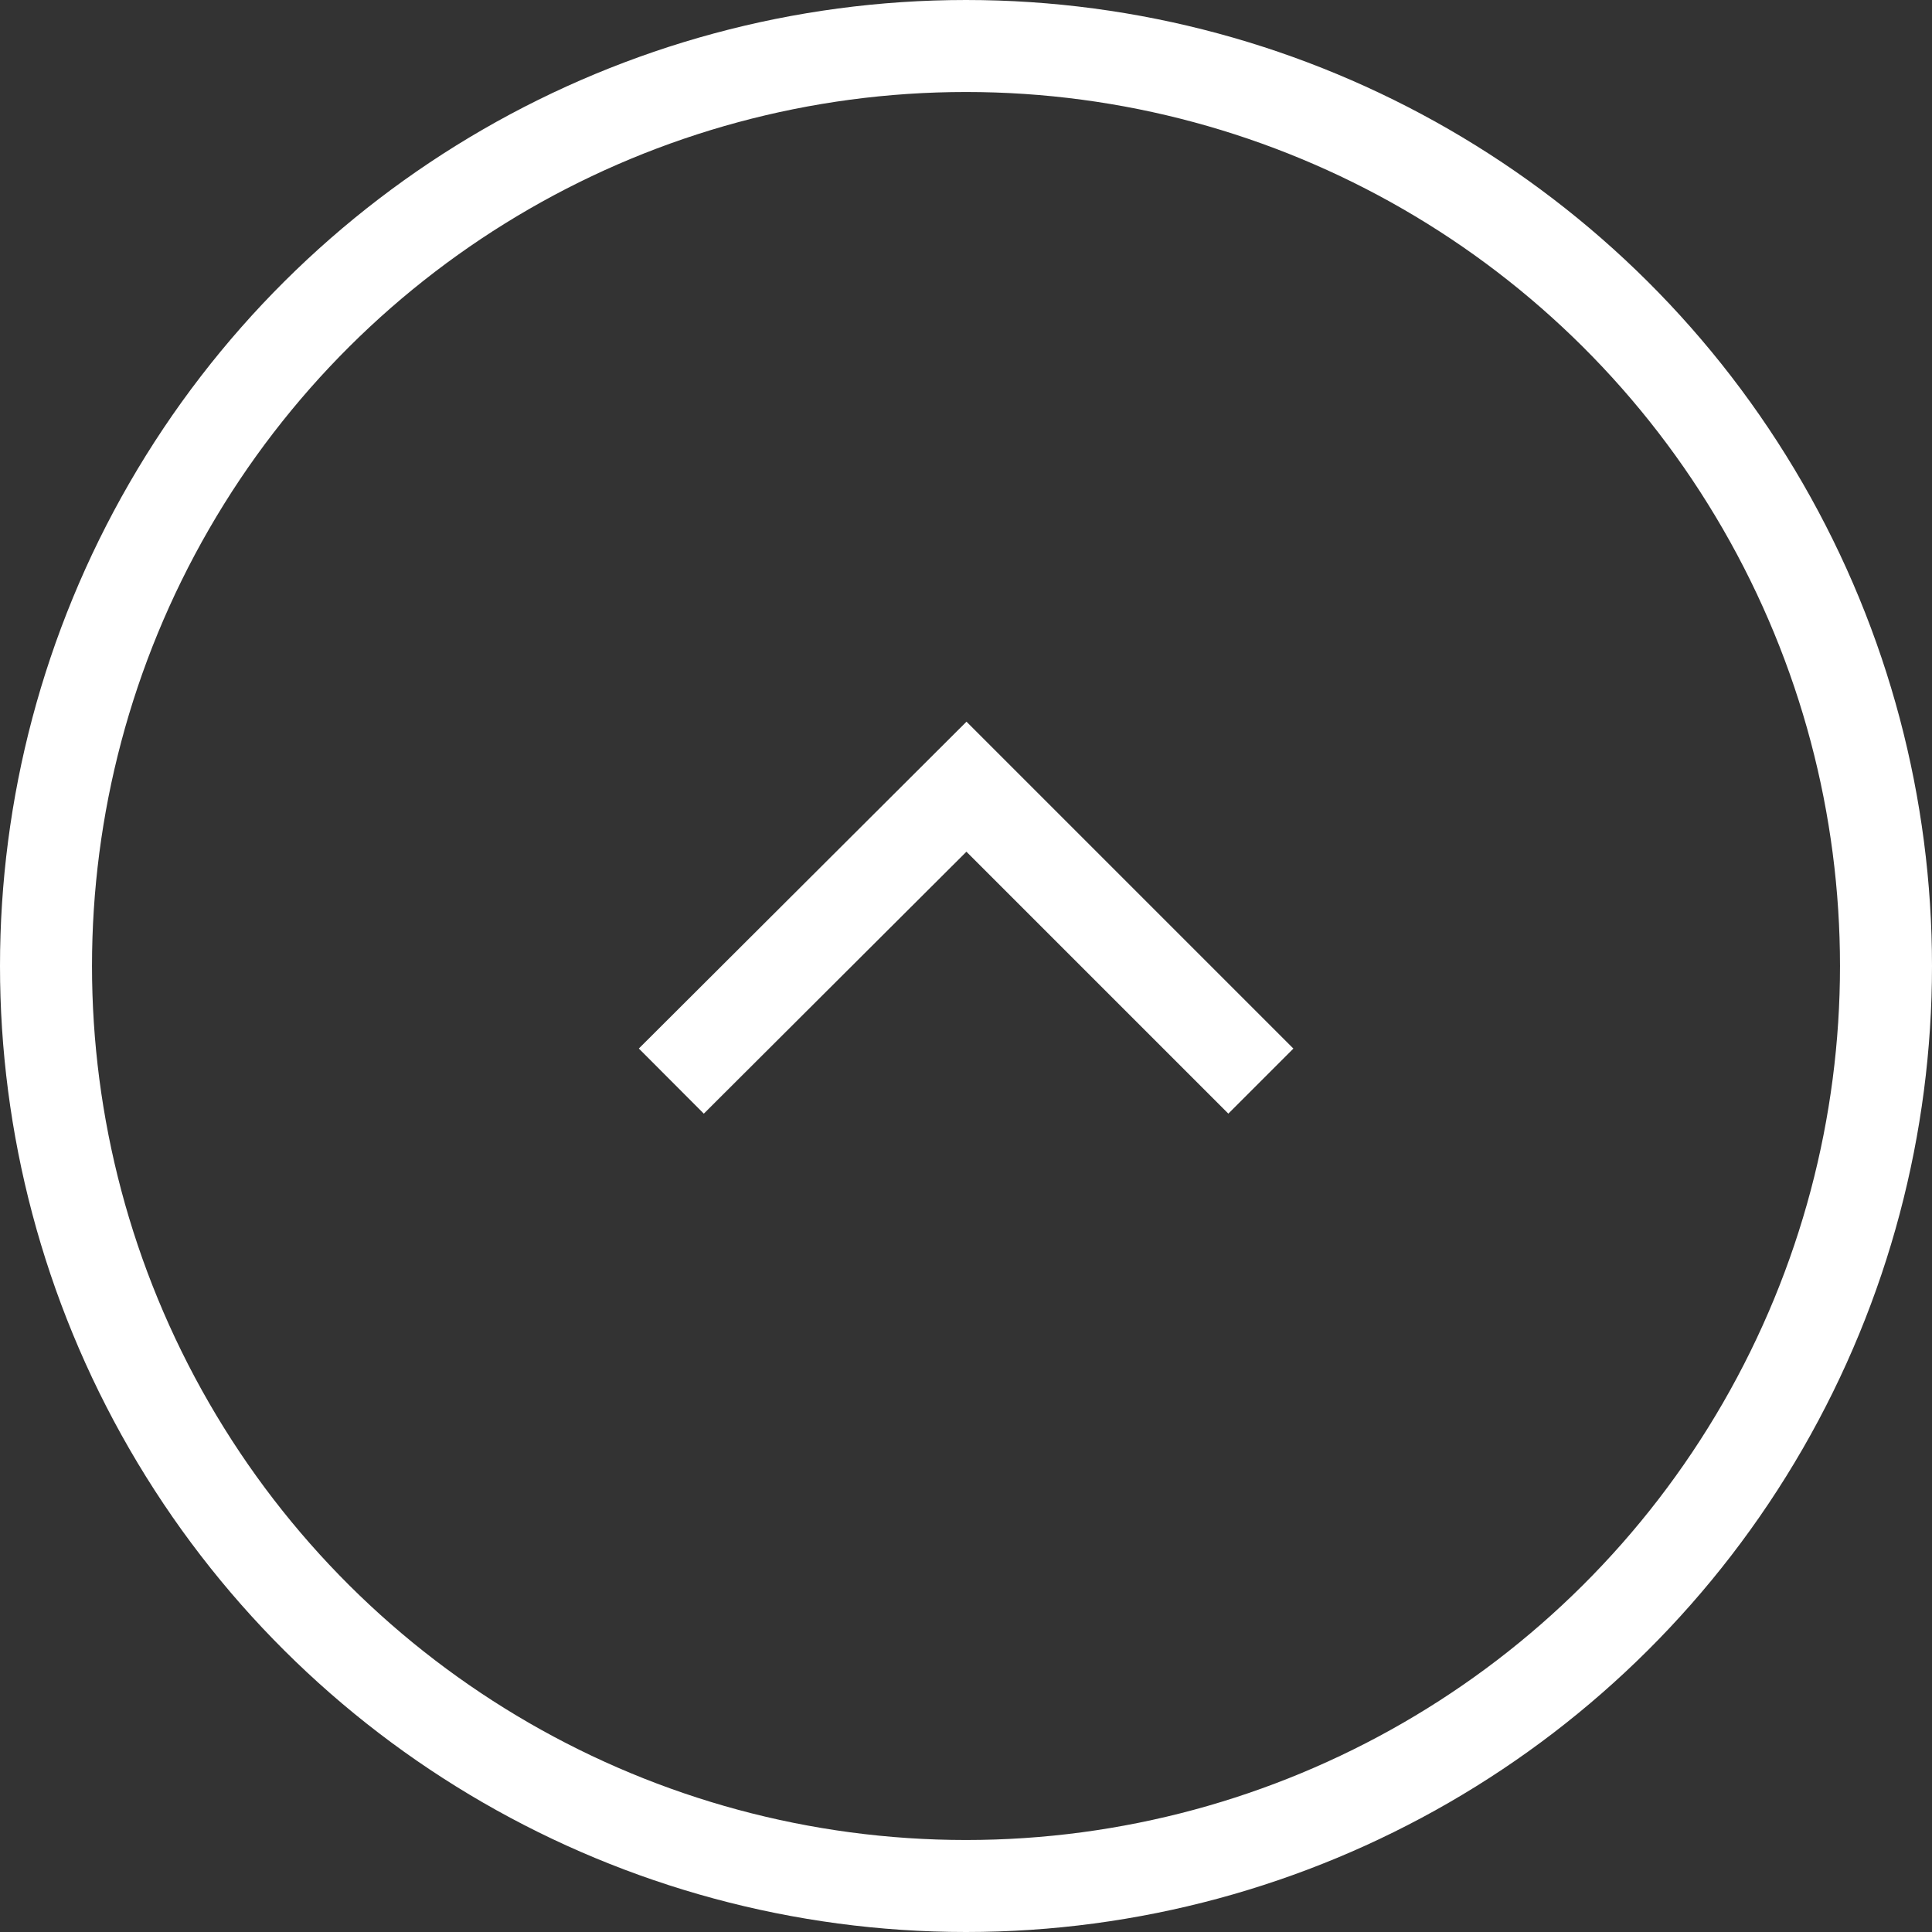
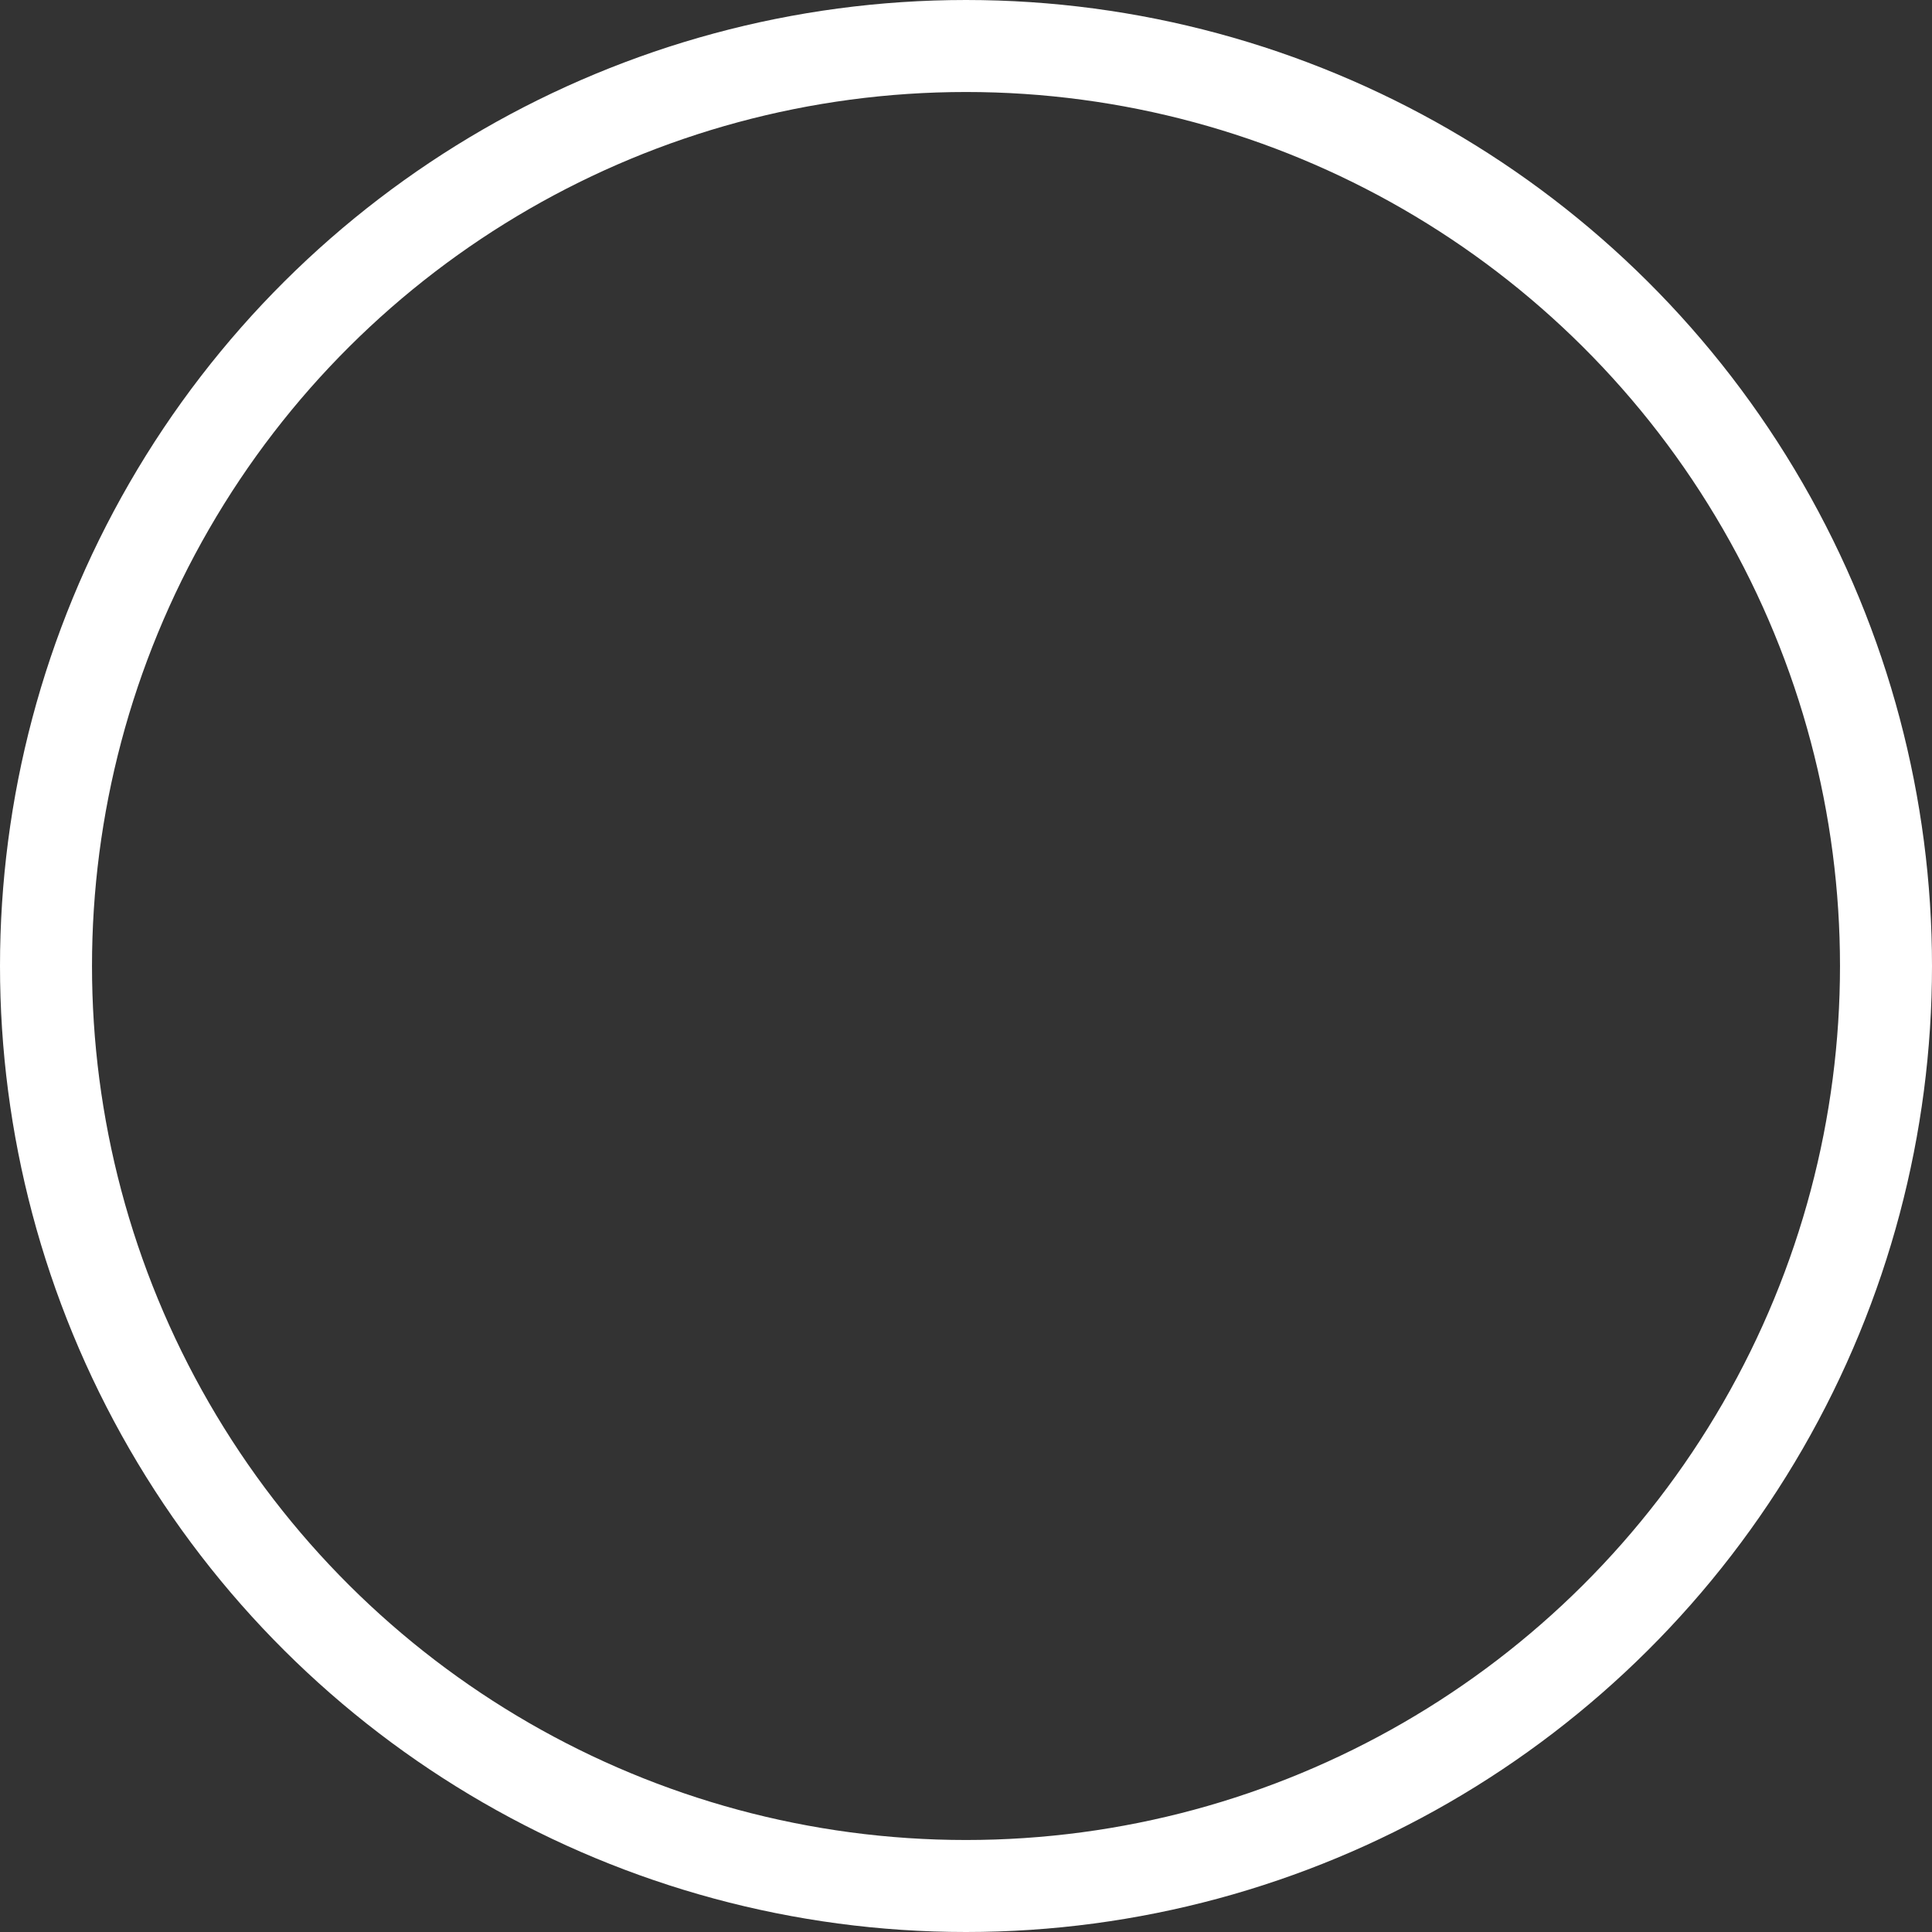
<svg xmlns="http://www.w3.org/2000/svg" width="21" height="21" viewBox="0 0 21 21">
  <rect x="0" y="0" width="21" height="21" fill="#333333" stroke="none" />
  <g id="Group_13248" data-name="Group 13248" transform="translate(0 21) rotate(-90)">
    <g id="Ellipse_17" data-name="Ellipse 17" fill="none" stroke="#fff" stroke-width="1">
      <circle cx="10.5" cy="10.5" r="10.5" stroke="none" />
      <circle cx="10.5" cy="10.5" r="10" fill="none" />
    </g>
-     <path id="Path_4092" data-name="Path 4092" d="M0,0,3.2,3.2,6.408,0" transform="translate(9.249 13.705) rotate(-90)" fill="none" stroke="#fff" stroke-width="1" />
  </g>
</svg>